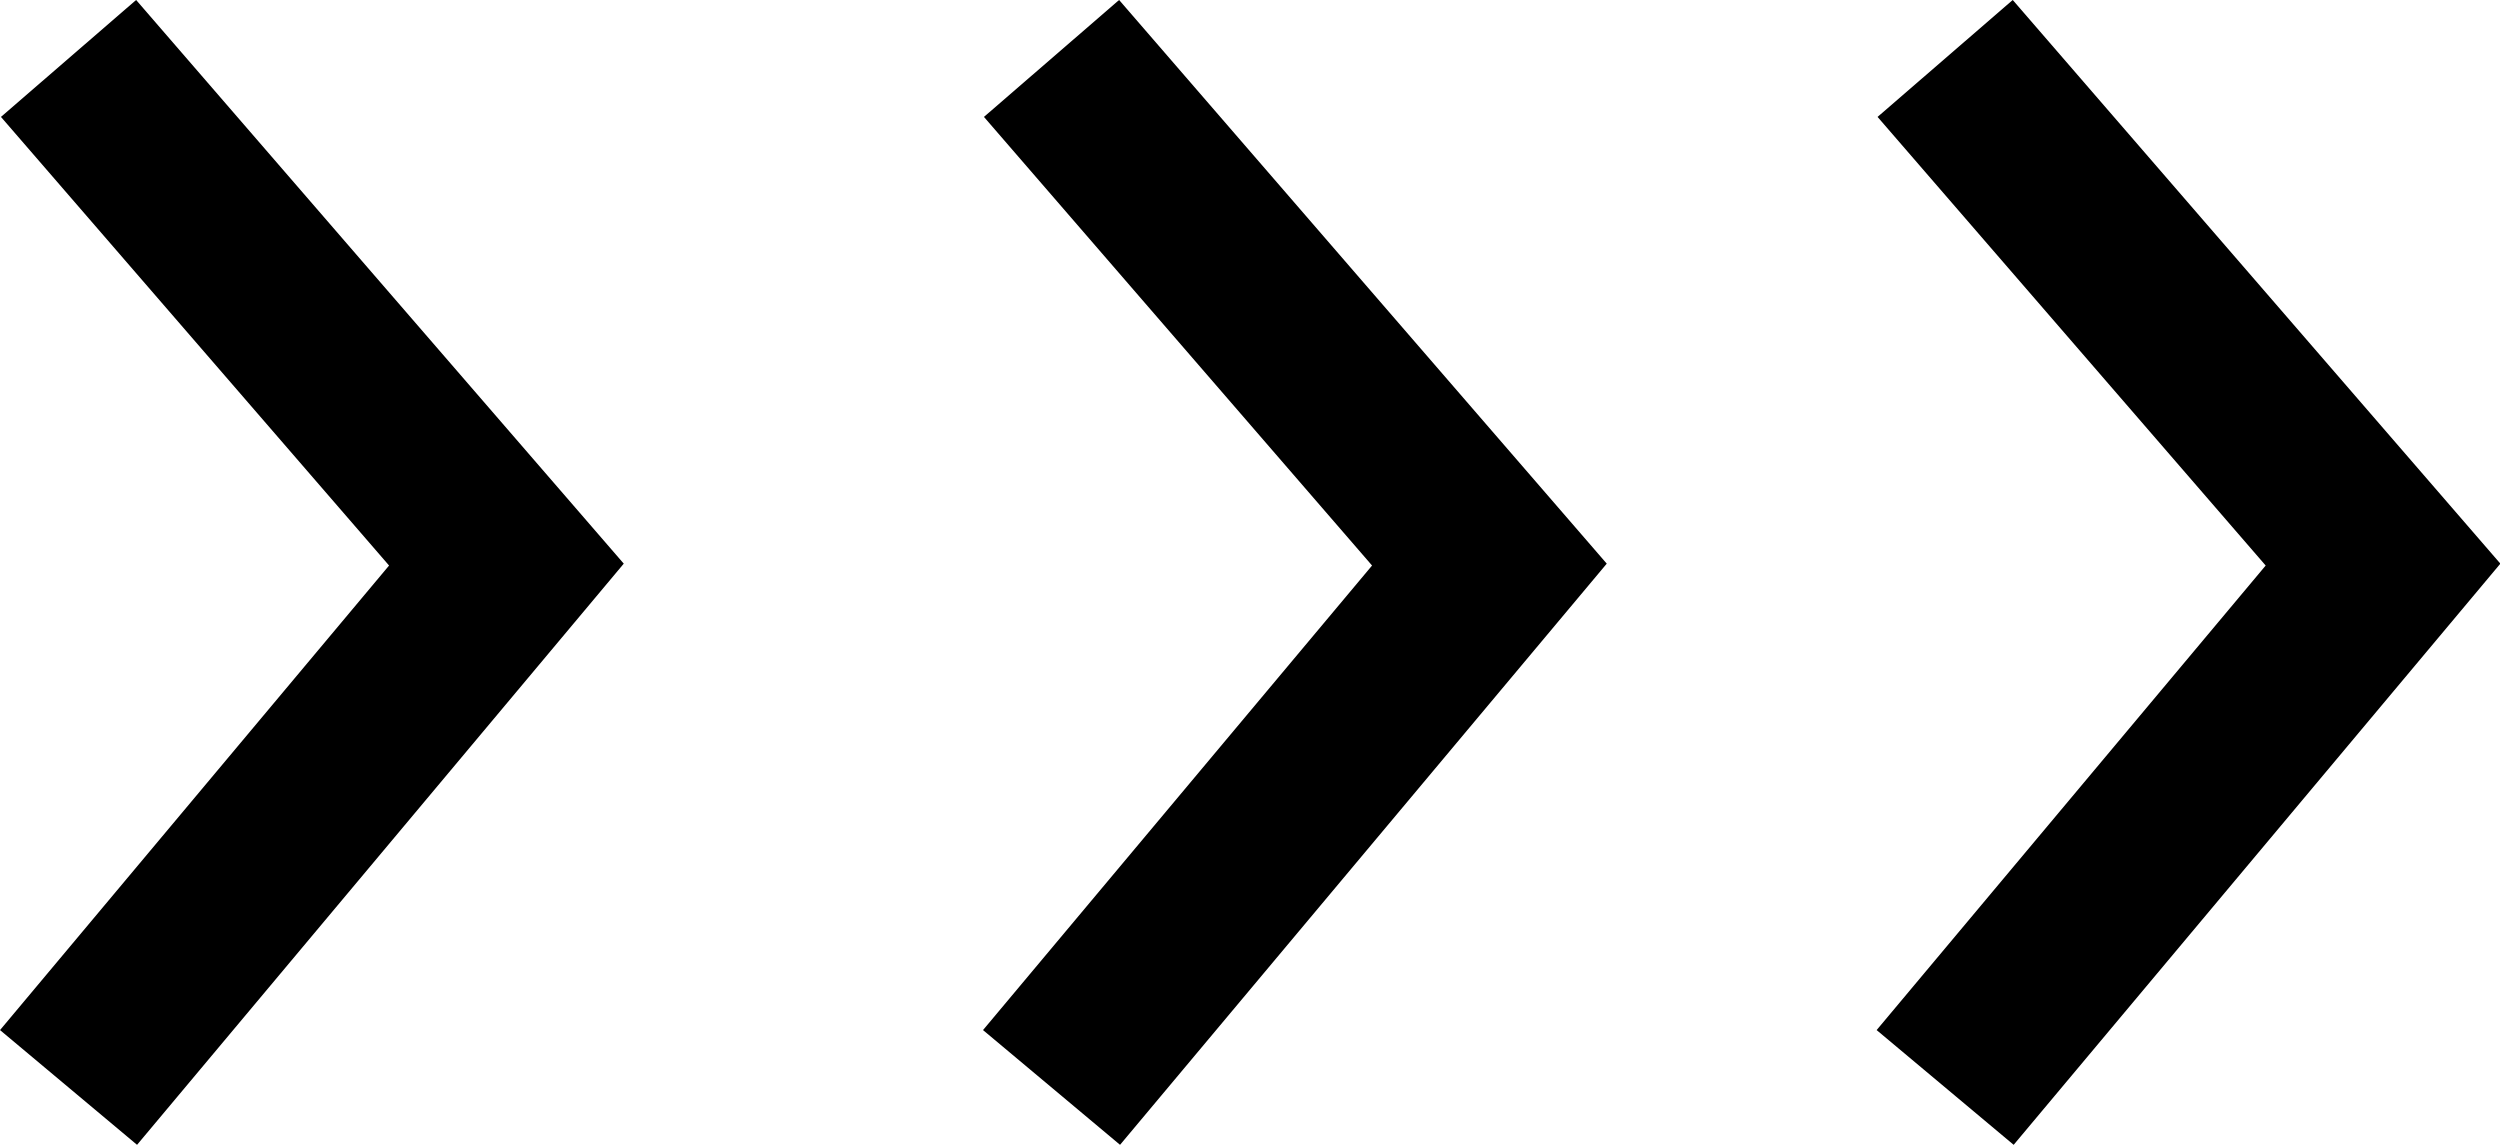
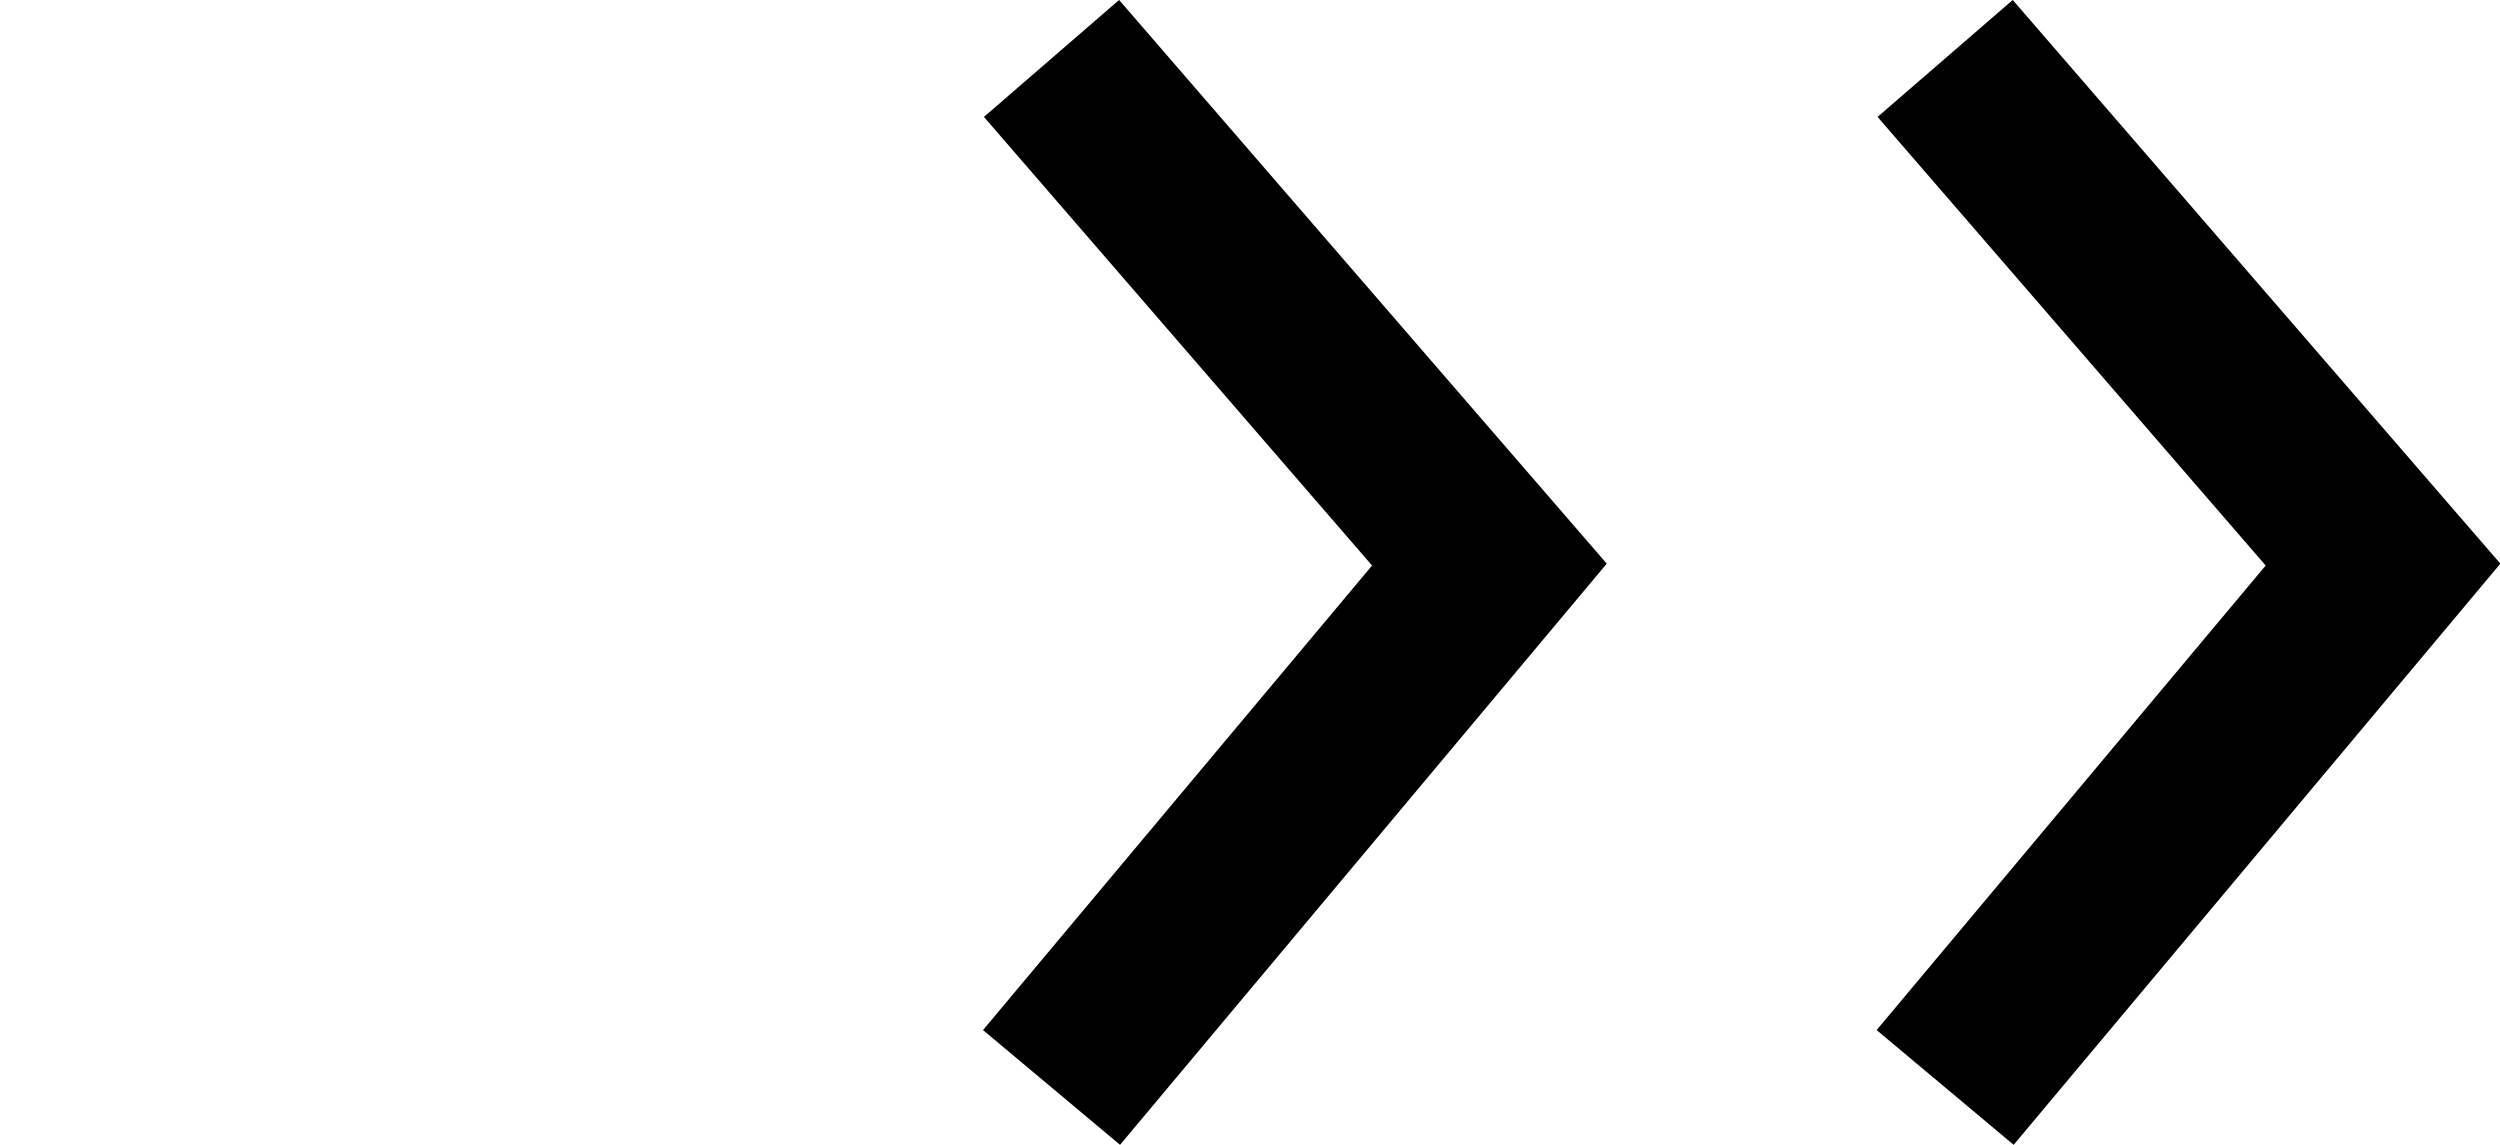
<svg xmlns="http://www.w3.org/2000/svg" width="27.976" height="12.811">
  <g data-name="グループ 2066" fill="none" stroke="#000" stroke-width="2">
    <path data-name="パス 1070" d="M21.767.654l4.9 5.664-4.9 5.851" />
    <path data-name="パス 2430" d="M11.767.654l4.9 5.664-4.9 5.851" />
-     <path data-name="パス 2431" d="M.767.654l4.9 5.664-4.9 5.851" />
  </g>
</svg>